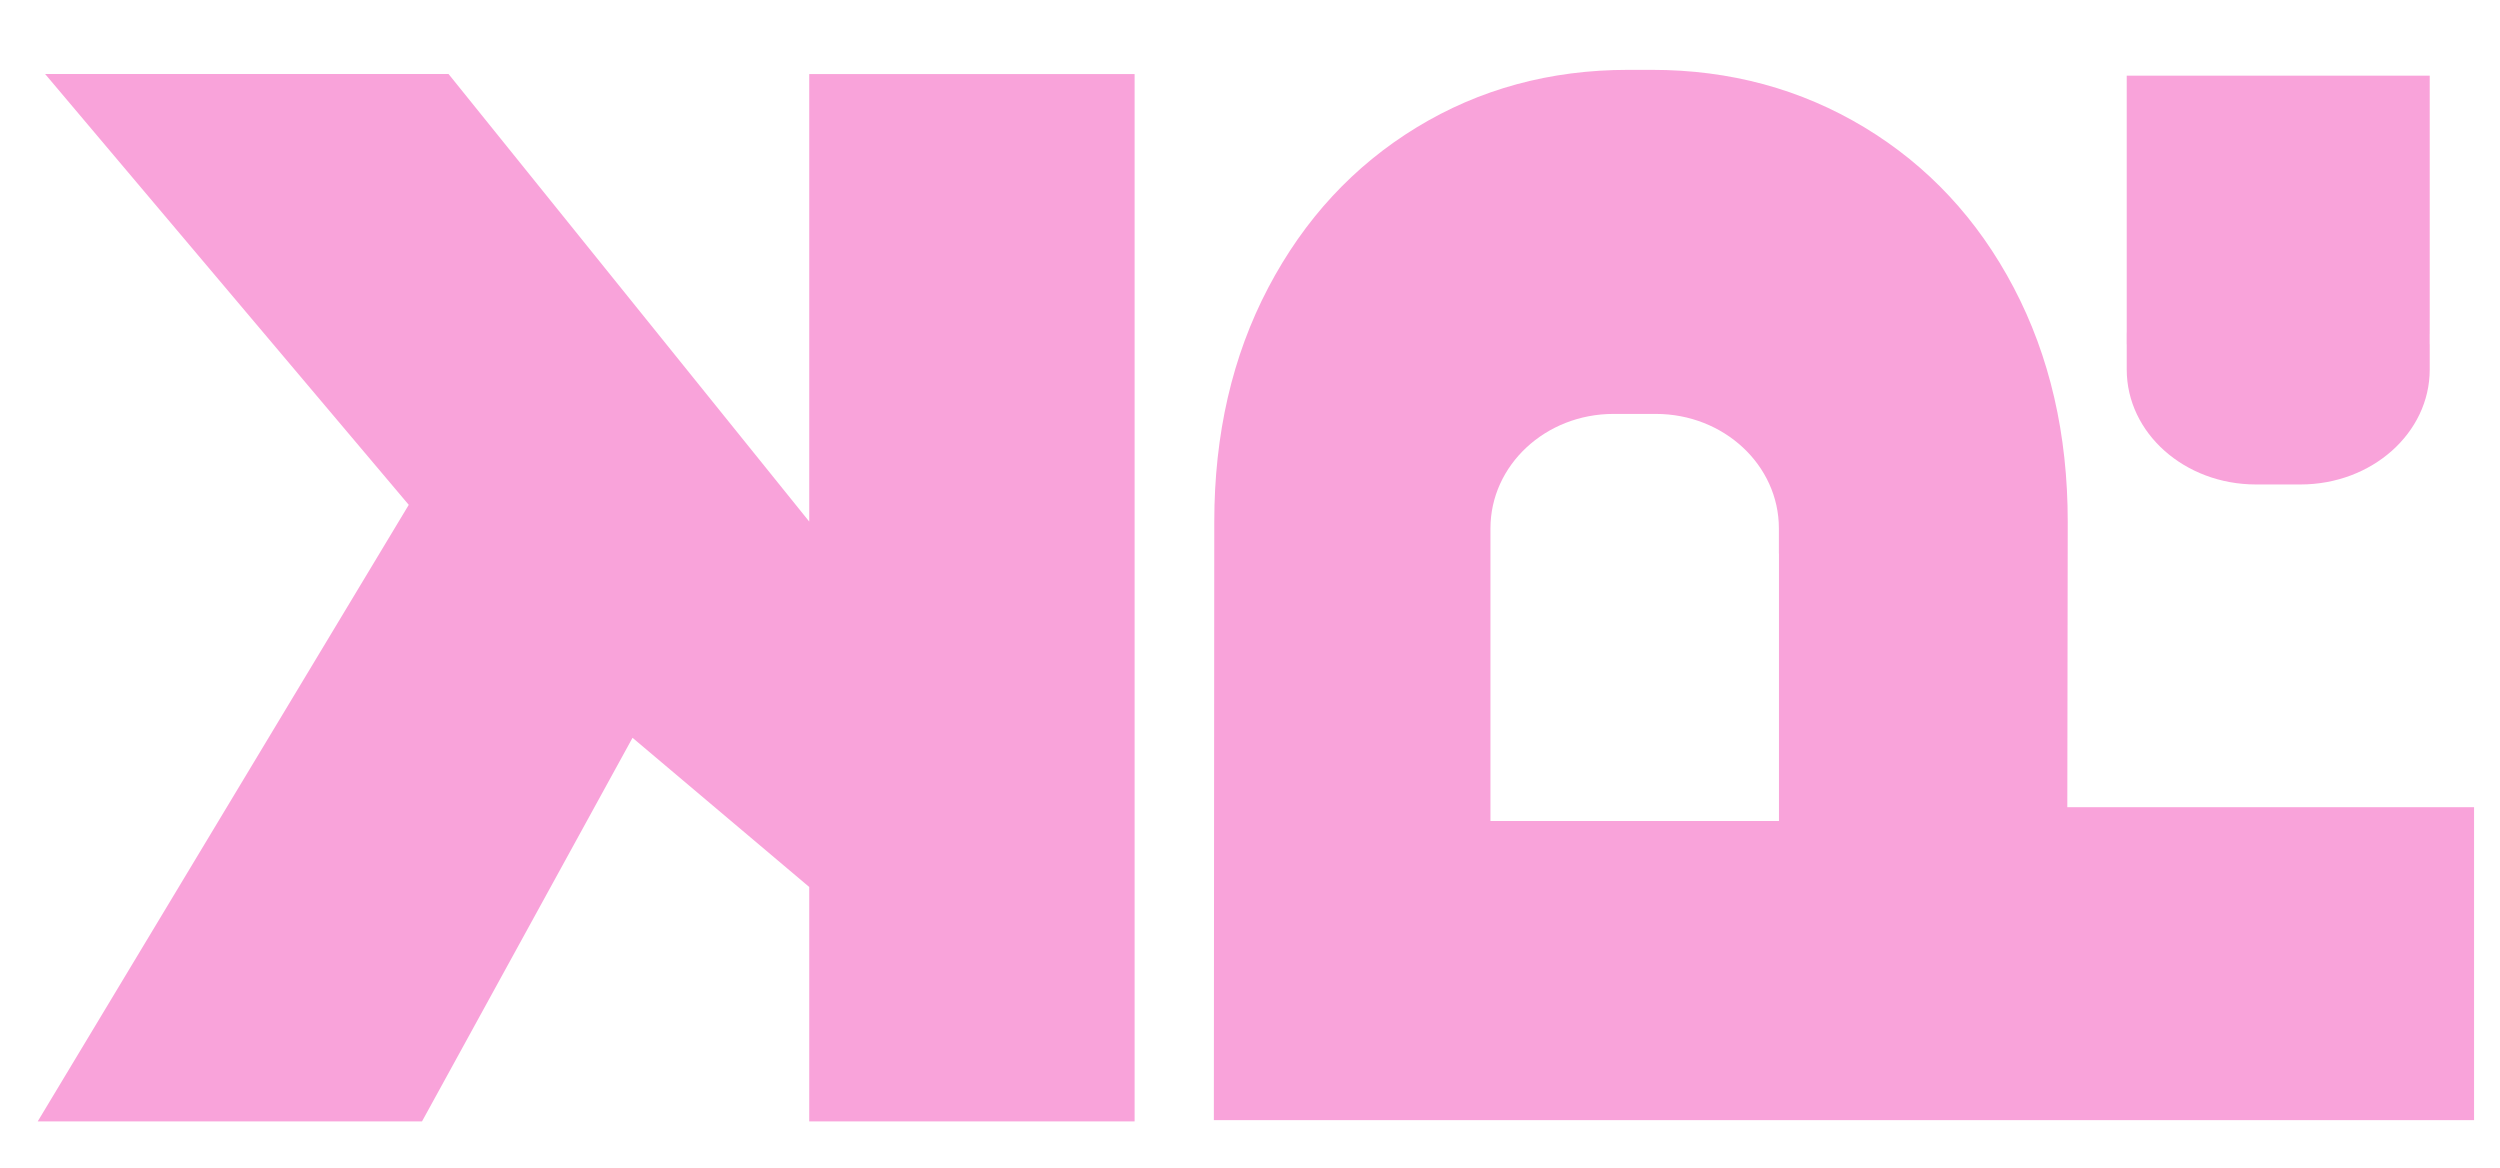
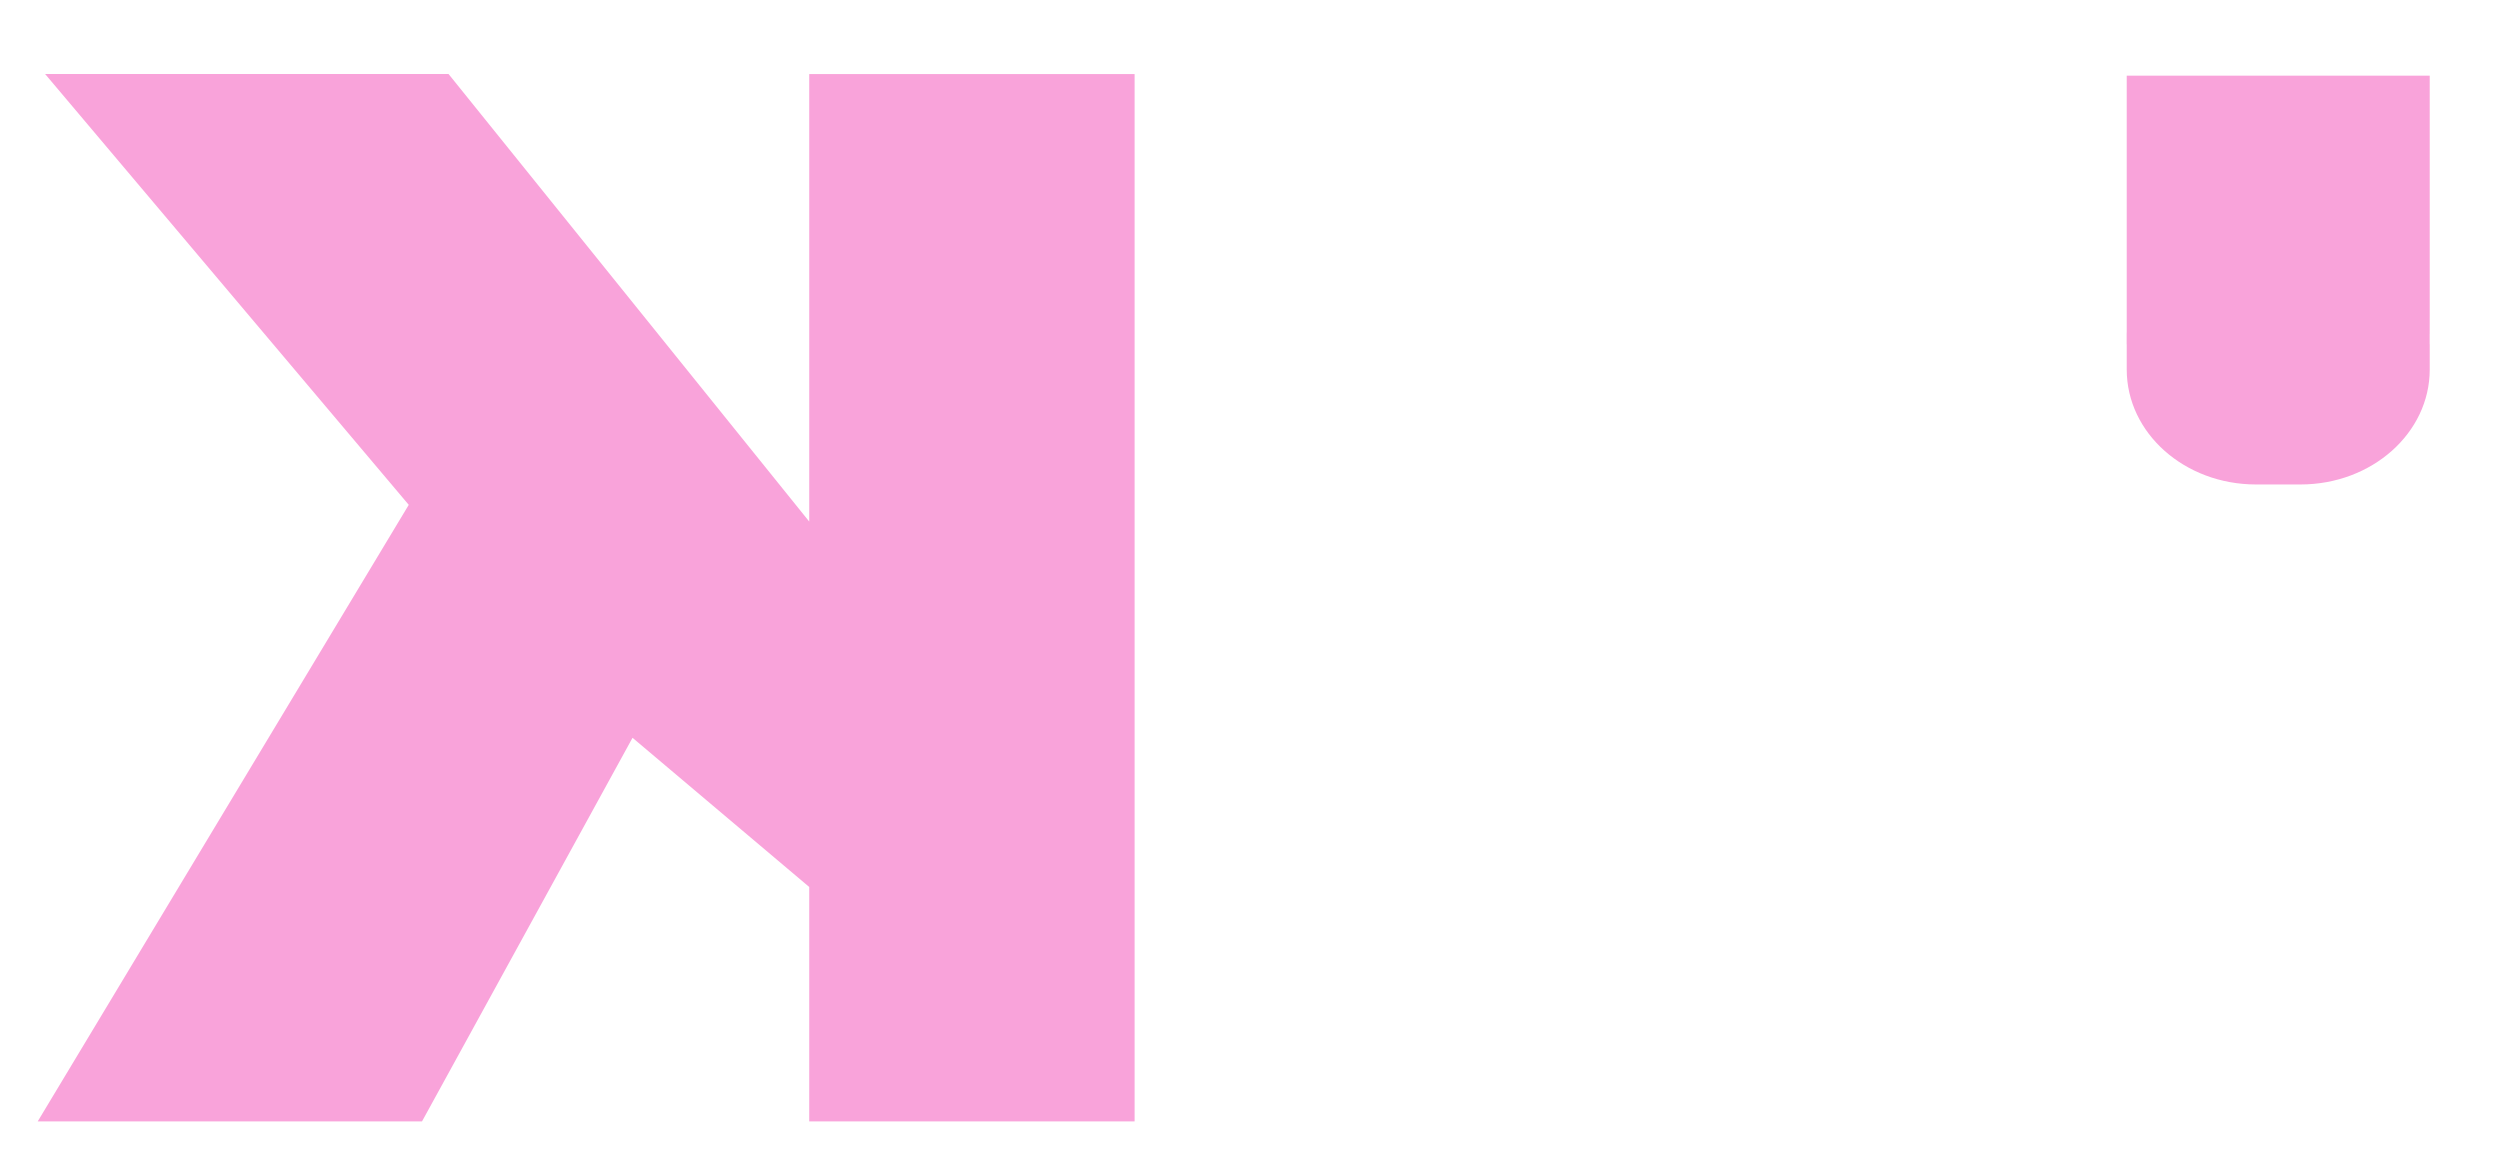
<svg xmlns="http://www.w3.org/2000/svg" id="Layer_1" version="1.1" viewBox="0 0 648.86 303.09">
  <defs>
    <style>
      .st0 {
        fill: #f9a3da;
      }
    </style>
  </defs>
  <g id="Layer_11">
    <path class="st0" d="M210.03,135.39V19.22h84.45v271.84h-84.45v-60.85l-45.86-38.72-54.64,99.56H9.79l96.3-160.02L11.71,19.21h104.71l93.62,116.17h-.02,0Z" />
-     <path class="st0" d="M536.56,209.51l.11-74.07c0-22.74-4.67-43-14.02-60.79-9.34-17.77-22.27-31.63-38.74-41.59-16.49-9.94-34.86-14.93-55.15-14.93h-6.17c-20.28,0-38.58,4.99-54.9,14.93-16.33,9.96-29.16,23.82-38.51,41.59-9.34,17.77-14.02,38.05-14.02,60.79l-.11,155.28h327.08v-81.21h-105.58.01ZM461.72,143.66v69.42h-74.88v-75.94c0-16.41,14.3-29.71,31.93-29.71h11c17.63,0,31.93,13.29,31.93,29.71v6.52h.02Z" />
    <path class="st0" d="M630.62,86.69V19.64h-78.64v66.35c0,.23-.02.47-.02.7v2.66h.02v6.56c0,16.49,15.02,29.83,33.54,29.83h11.56c18.53,0,33.54-13.36,33.54-29.83v-6.56h-.02v-2.66h0q0-10.99.01,0h.01Z" />
  </g>
</svg>